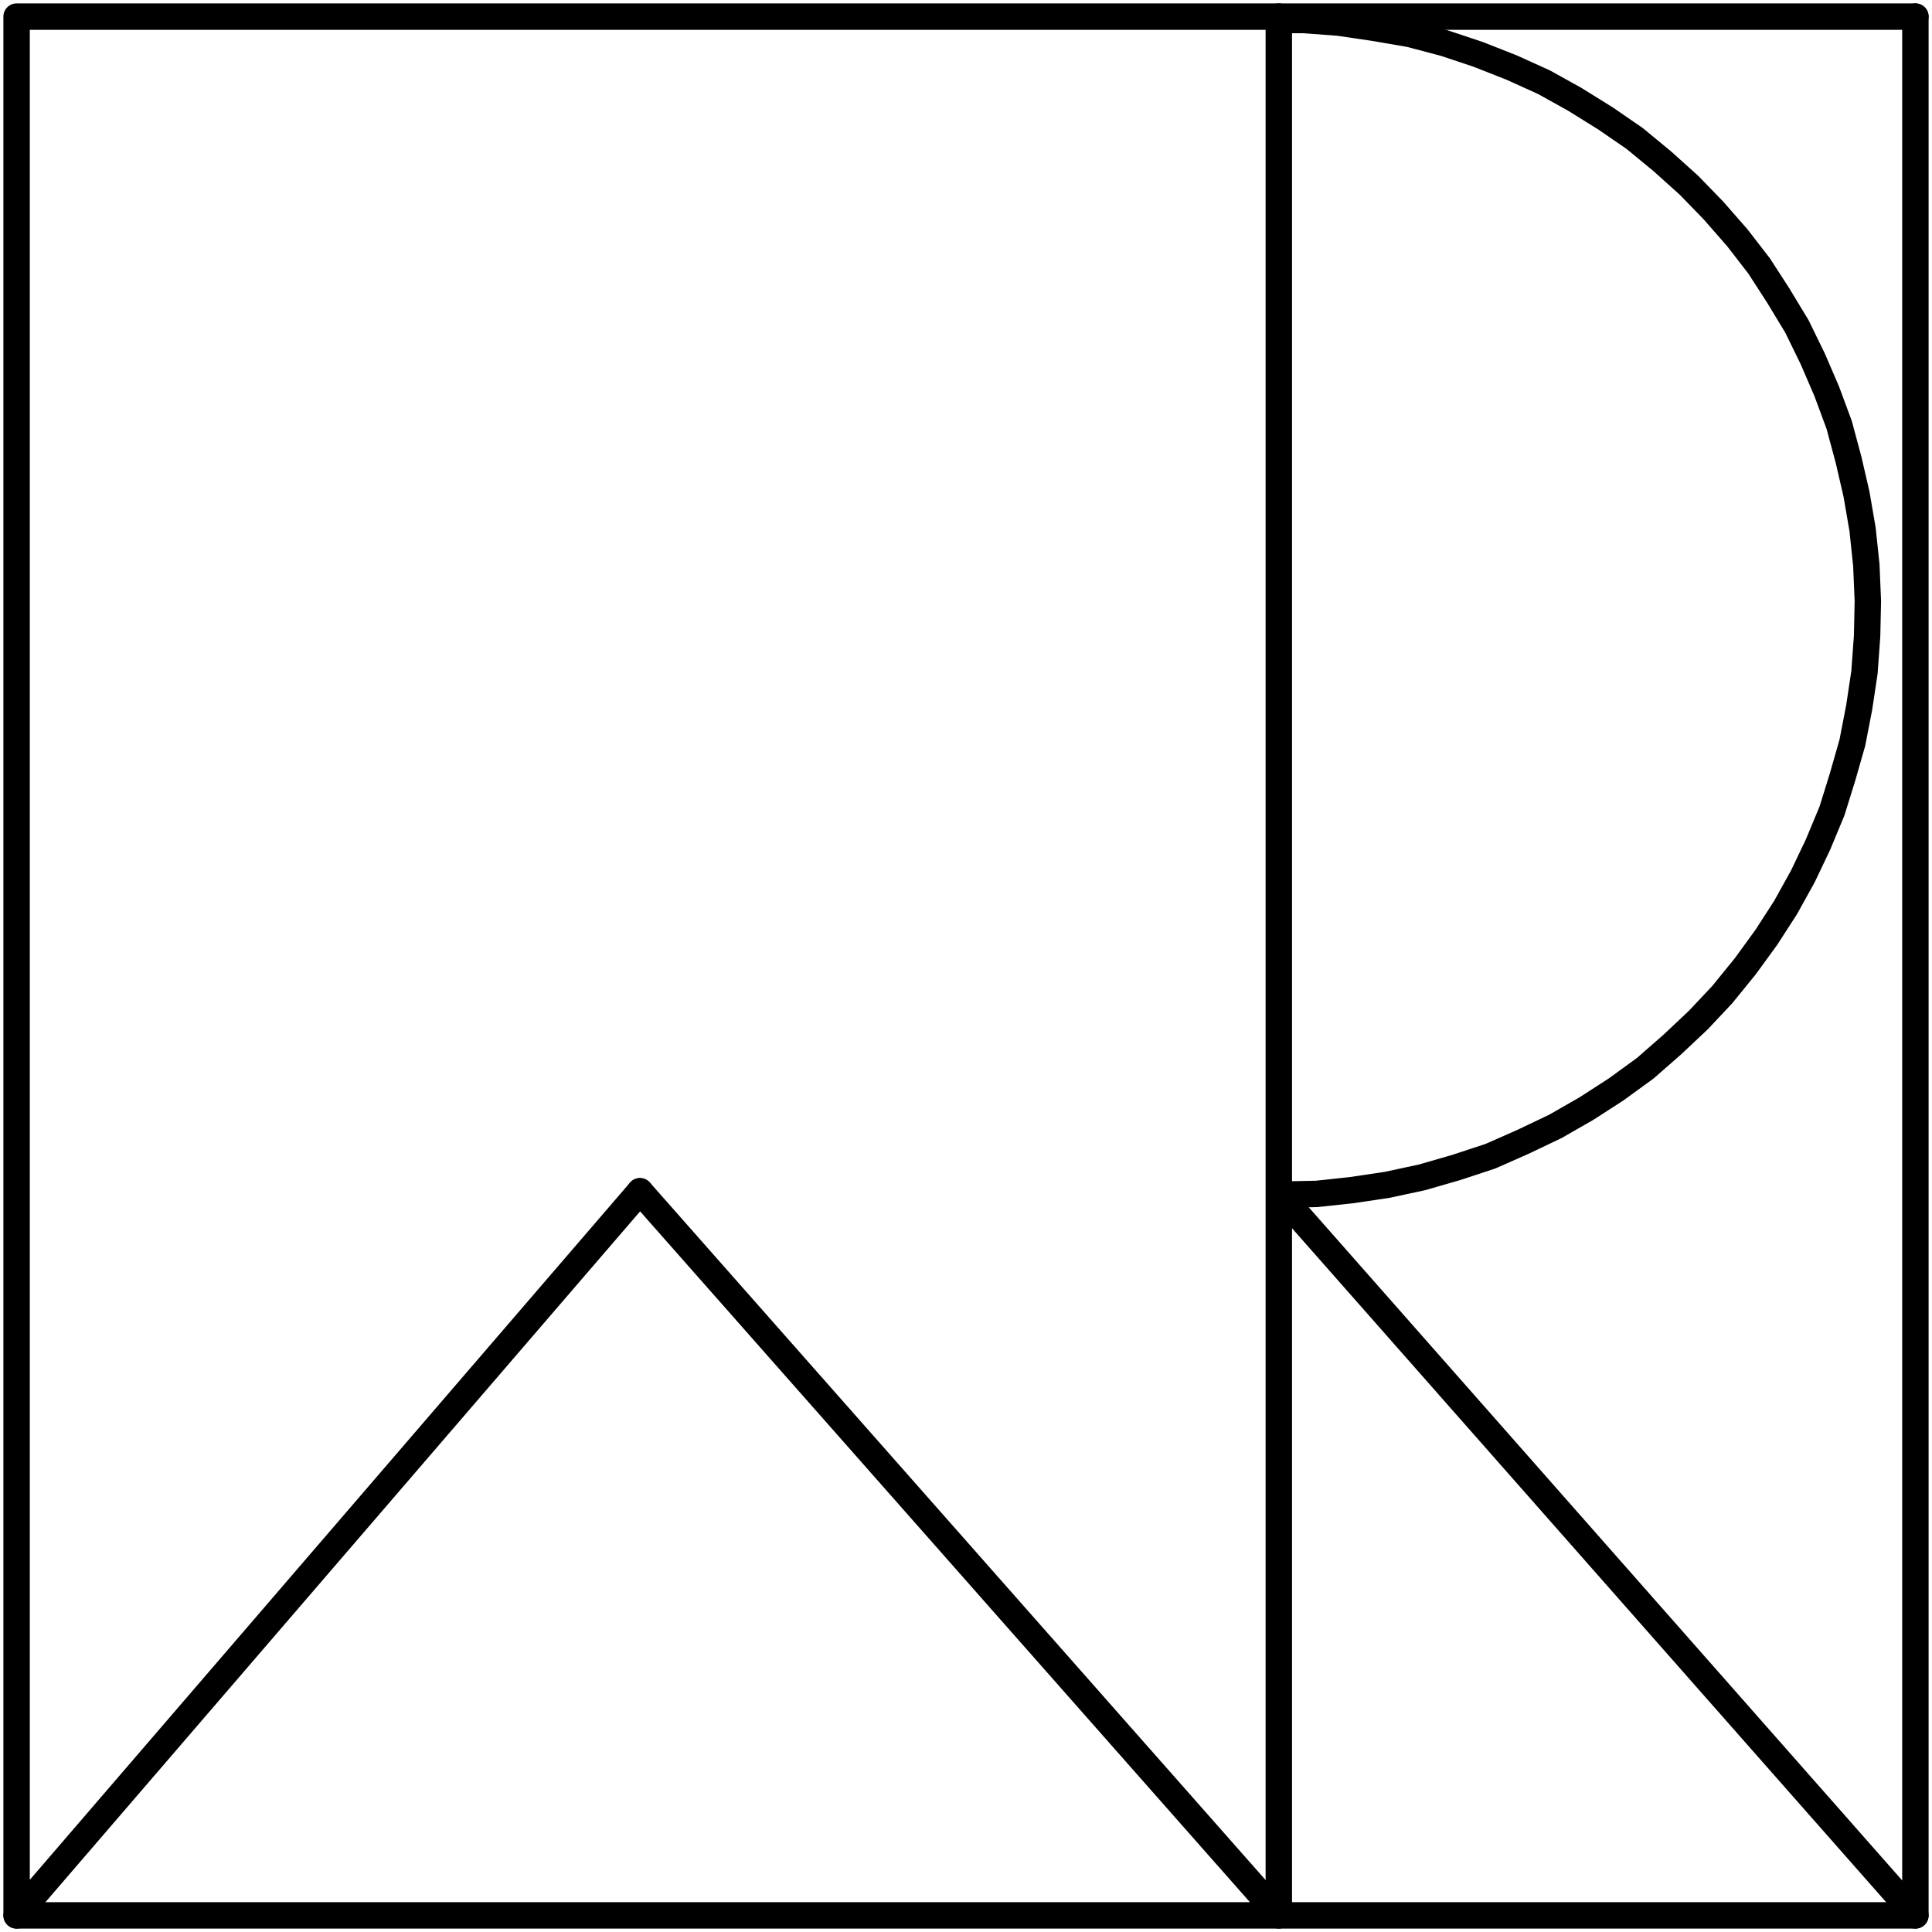
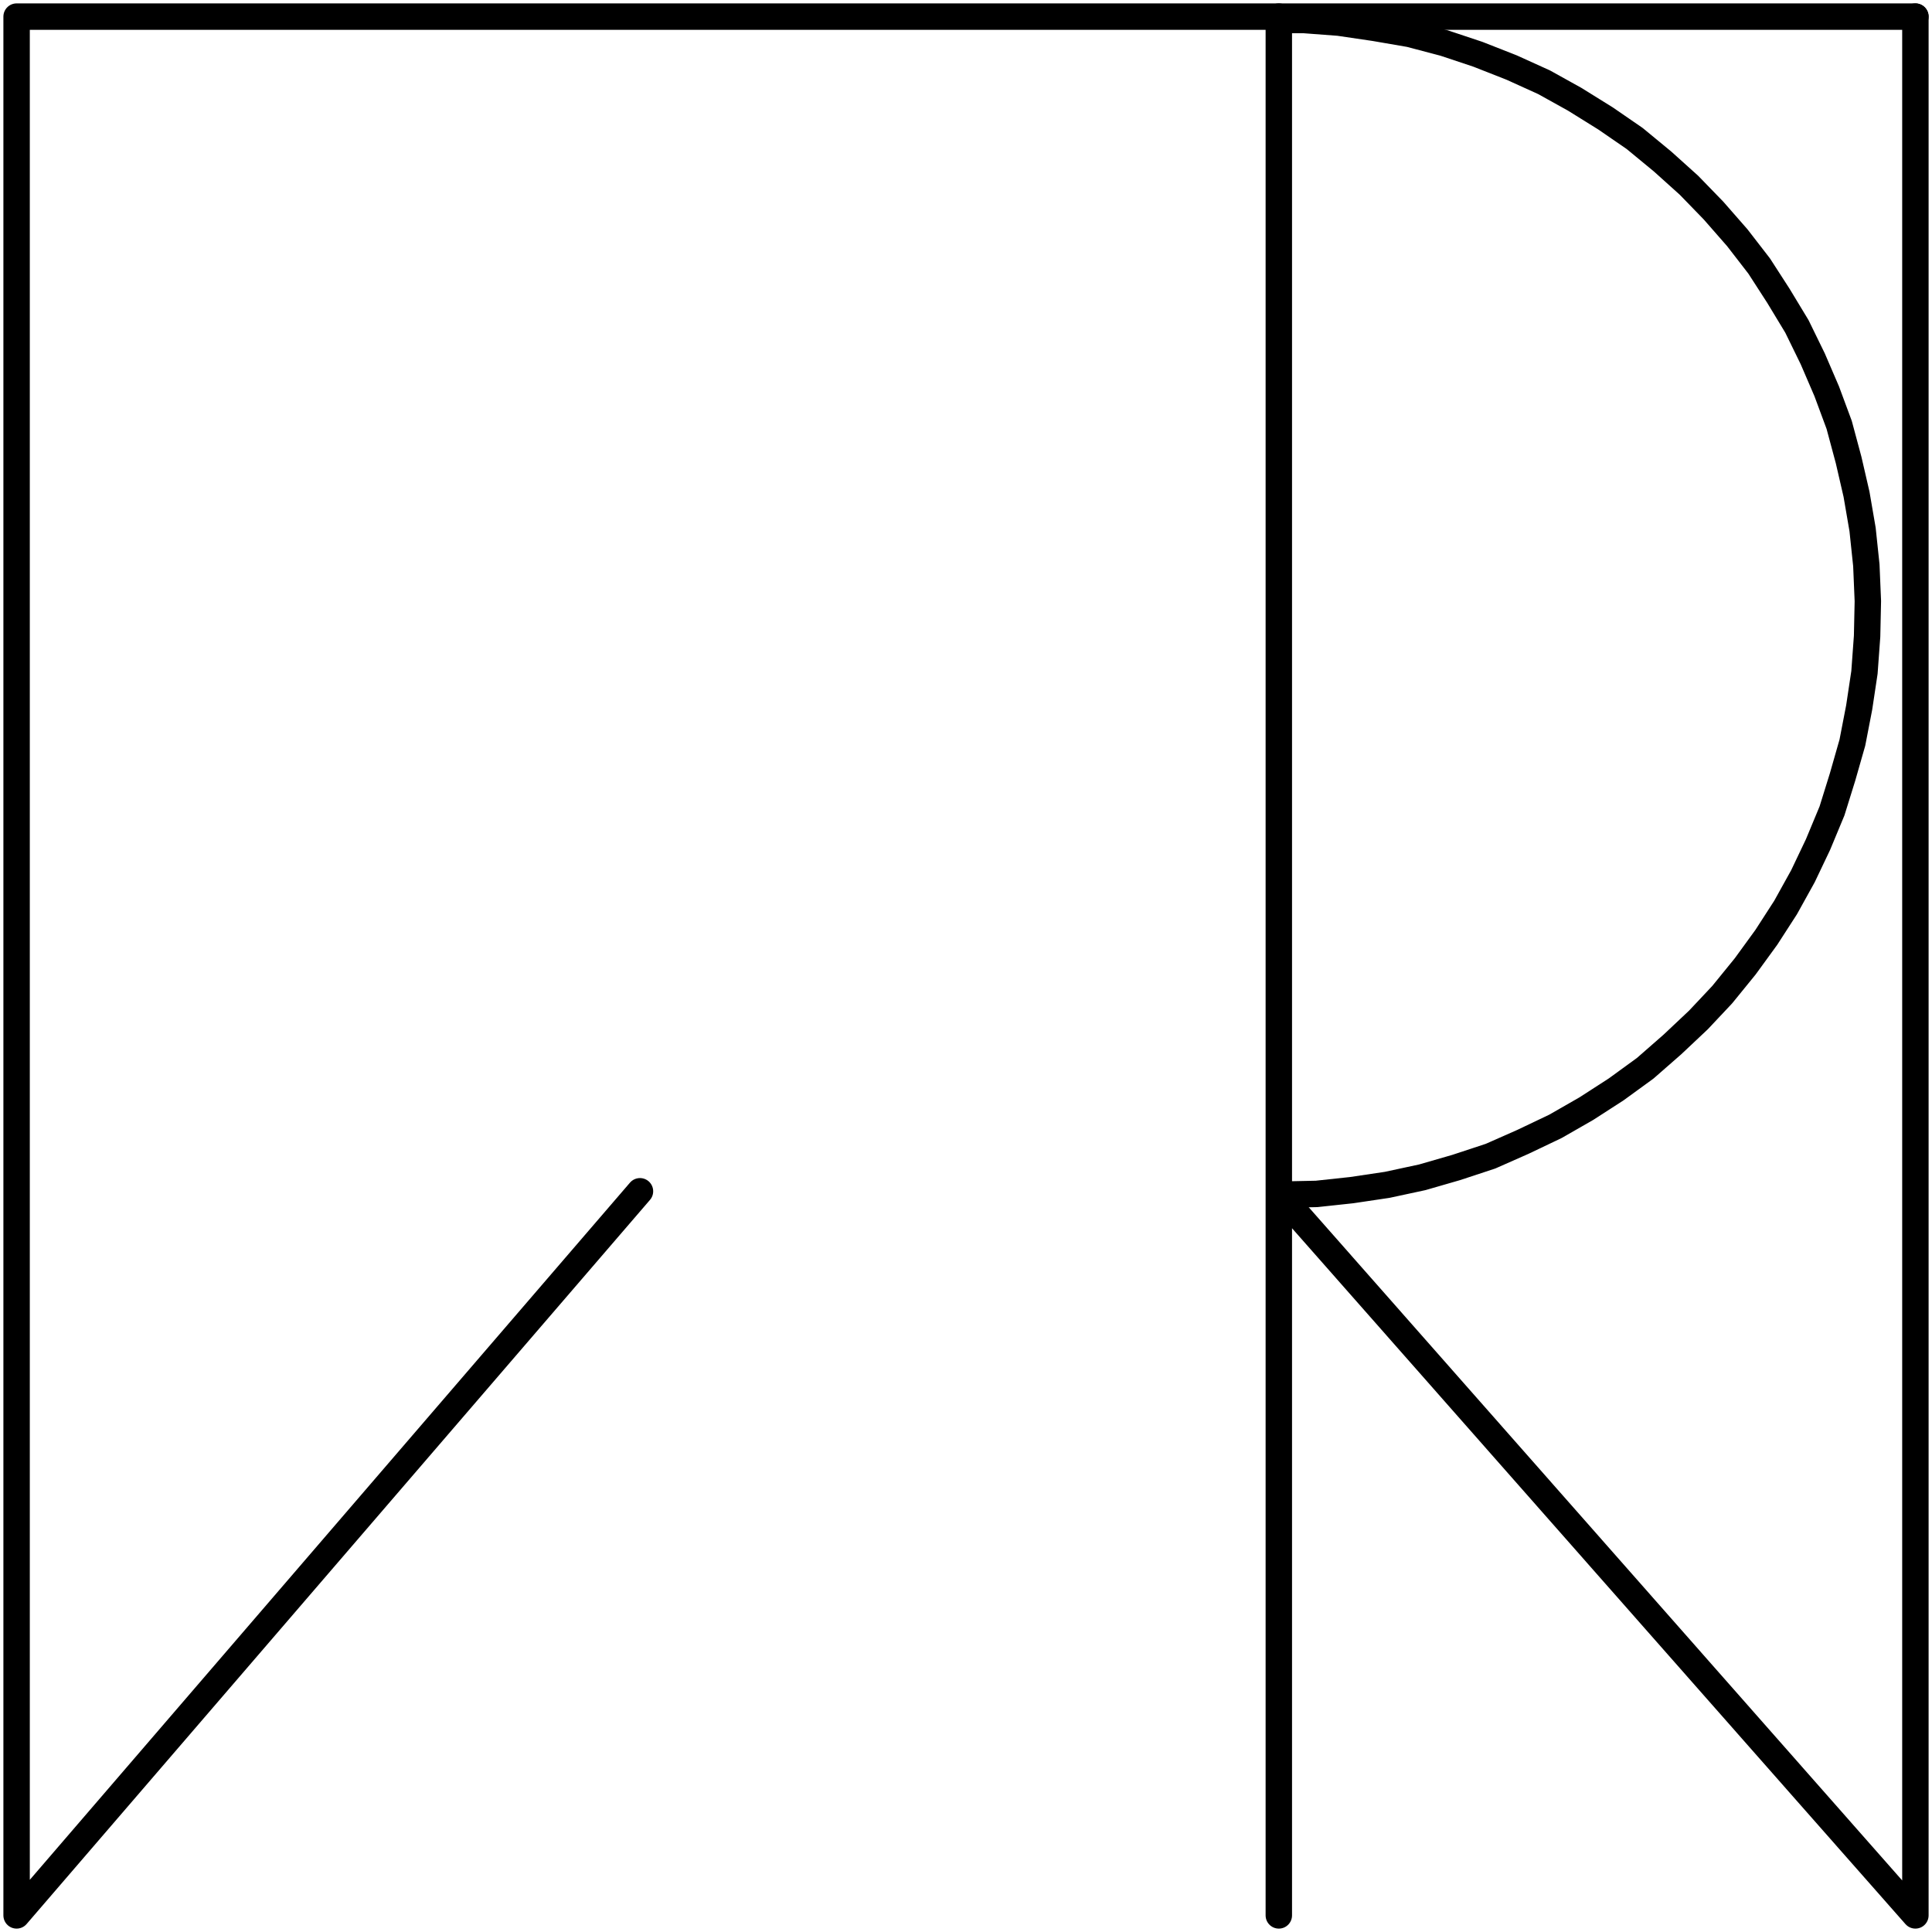
<svg xmlns="http://www.w3.org/2000/svg" version="1.1" id="Ebene_1" x="0px" y="0px" viewBox="0 0 512 512" xml:space="preserve">
  <g>
    <g>
-       <path fill="none" stroke="#000000" stroke-width="7" stroke-linecap="round" stroke-linejoin="round" stroke-miterlimit="10" d="    M507.6,507.6H4.4 M169.6,315.7l169.4,191.9" />
      <polyline fill="none" stroke="#000000" stroke-width="7" stroke-linecap="round" stroke-linejoin="round" stroke-miterlimit="10" points="    507.6,4.4 4.4,4.4 4.4,507.6 169.6,315.7   " />
      <path fill="none" stroke="#000000" stroke-width="7" stroke-linecap="round" stroke-linejoin="round" stroke-miterlimit="10" d="    M339.4,316.8l168.2,190.8 M338.9,507.6V4.4 M507.6,507.6V4.4" />
      <polyline fill="none" stroke="#000000" stroke-width="7" stroke-linecap="round" stroke-linejoin="bevel" stroke-miterlimit="10" points="    339.4,316.6 348.9,316.4 358.2,315.4 367.6,314 376.9,312 385.9,309.4 395,306.4 403.6,302.6 412.2,298.5 420.4,293.8     428.3,288.7 436,283.1 443.2,276.8 450.1,270.3 456.4,263.6 462.5,256.1 468.1,248.4 473.2,240.5 477.8,232.2 481.8,223.8     485.5,214.9 488.3,205.9 490.9,196.8 492.7,187.5 494.1,178.2 494.8,168.6 495,159.3 494.6,149.8 493.6,140.3 492,131     489.9,121.9 487.4,112.6 484.1,103.7 480.4,95.1 476.2,86.5 471.3,78.4 466.2,70.5 460.4,63 454.1,55.8 447.6,49.1 440.6,42.8     433.2,36.7 425.5,31.4 417.3,26.3 409.2,21.8 400.6,17.9 391.7,14.4 382.7,11.4 373.6,9 364.3,7.4 354.8,6 345.5,5.3 339.8,5.3       " />
    </g>
  </g>
</svg>